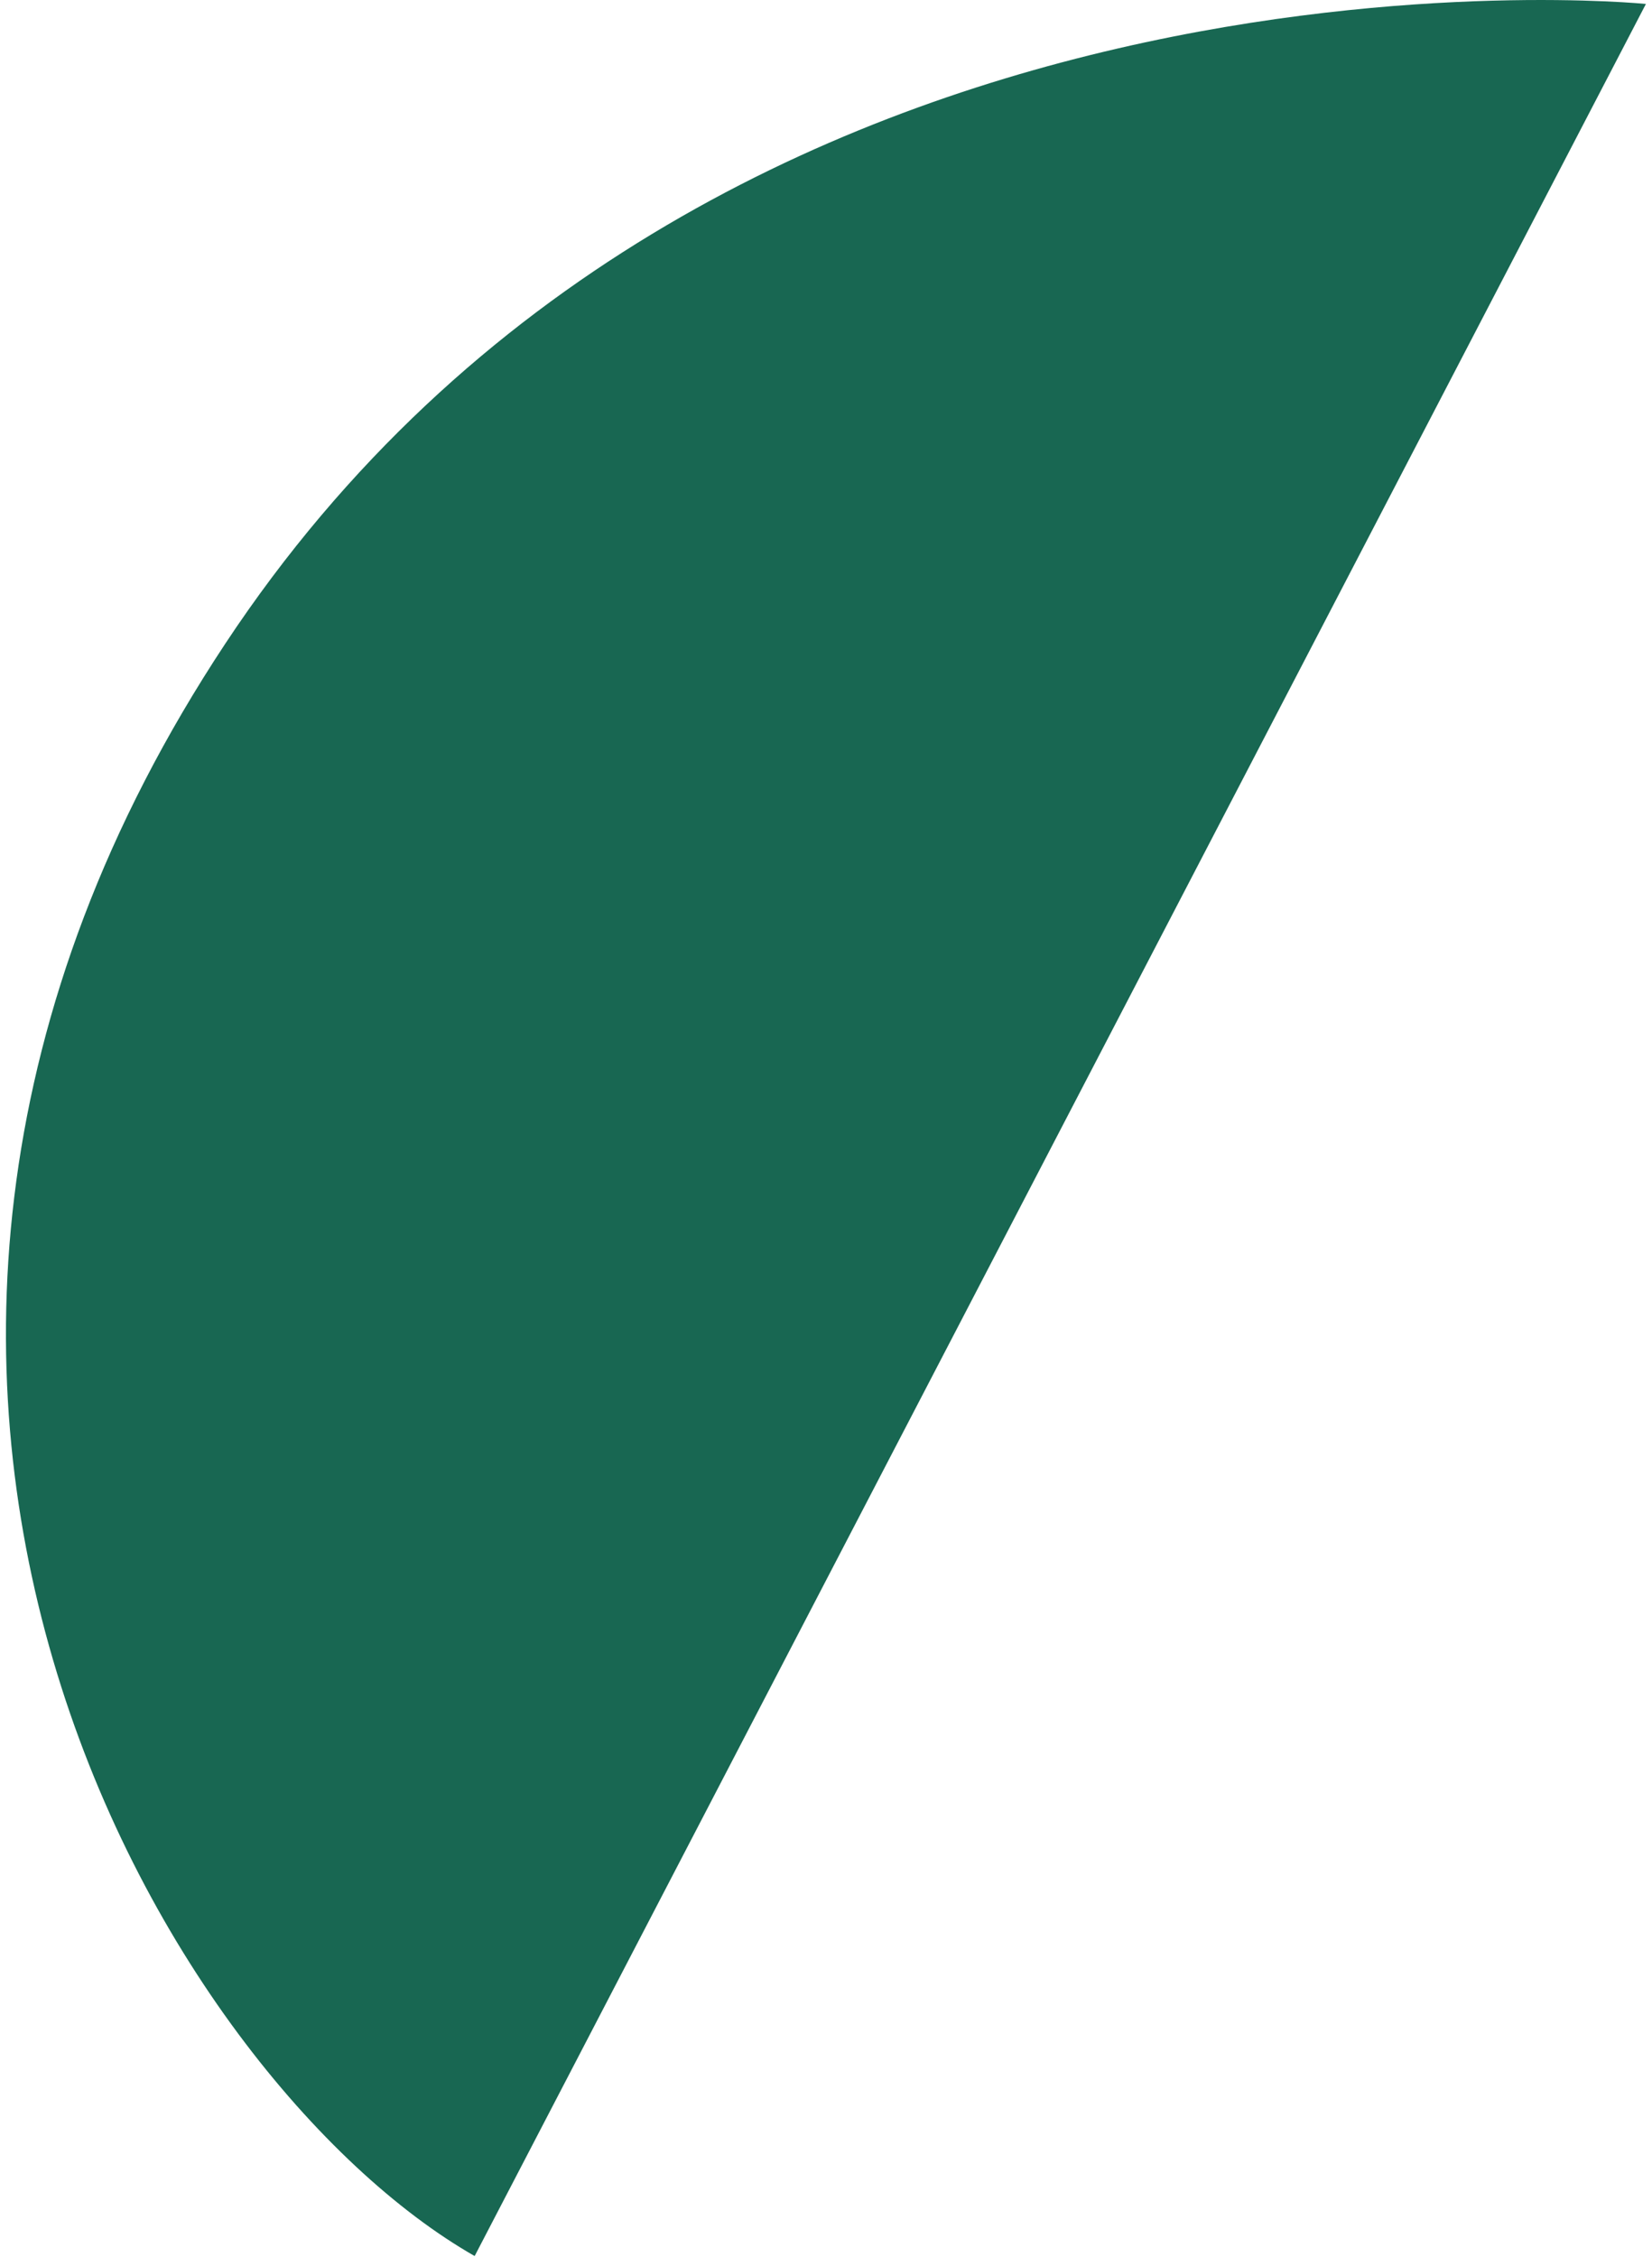
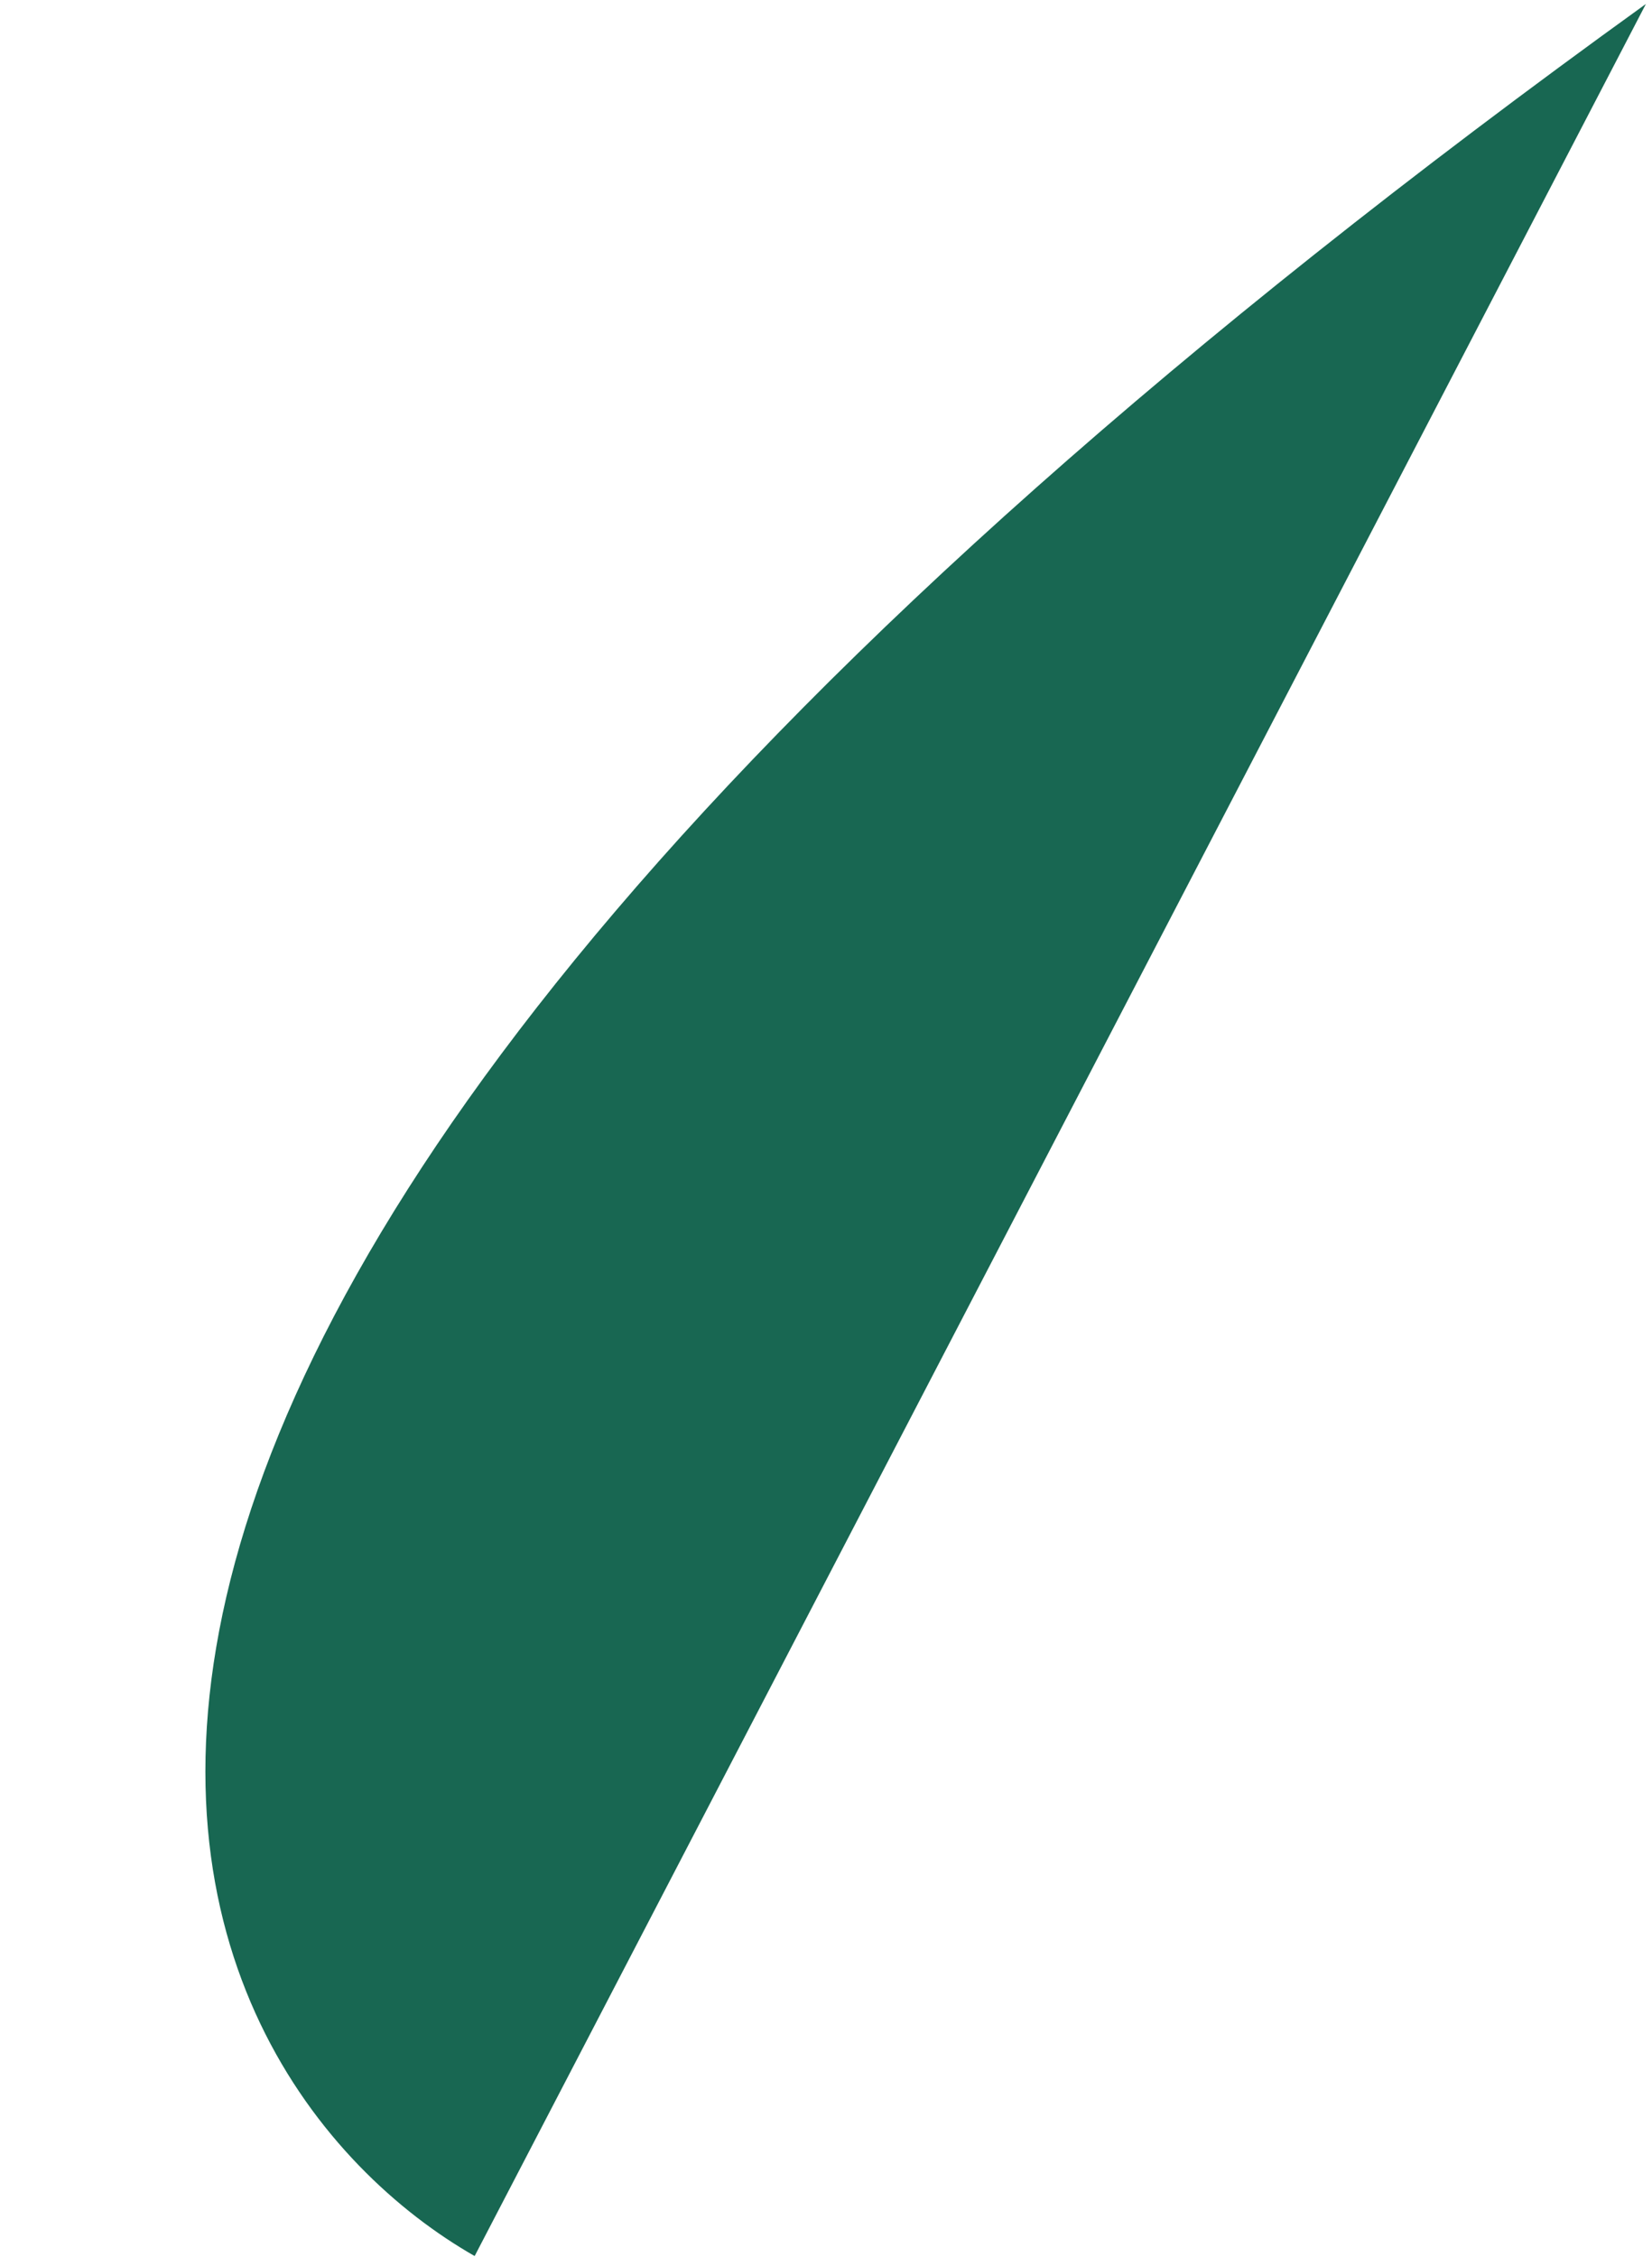
<svg xmlns="http://www.w3.org/2000/svg" width="249" height="340" viewBox="0 0 249 340" fill="none">
-   <path d="M248.082 0.596C248.082 0.596 107.081 -13.625 33.945 96.99C-39.19 207.605 25.3 313.489 71.542 339.891L248.082 0.596Z" fill="#186752" />
+   <path d="M248.082 0.596C-39.19 207.605 25.3 313.489 71.542 339.891L248.082 0.596Z" fill="#186752" />
</svg>